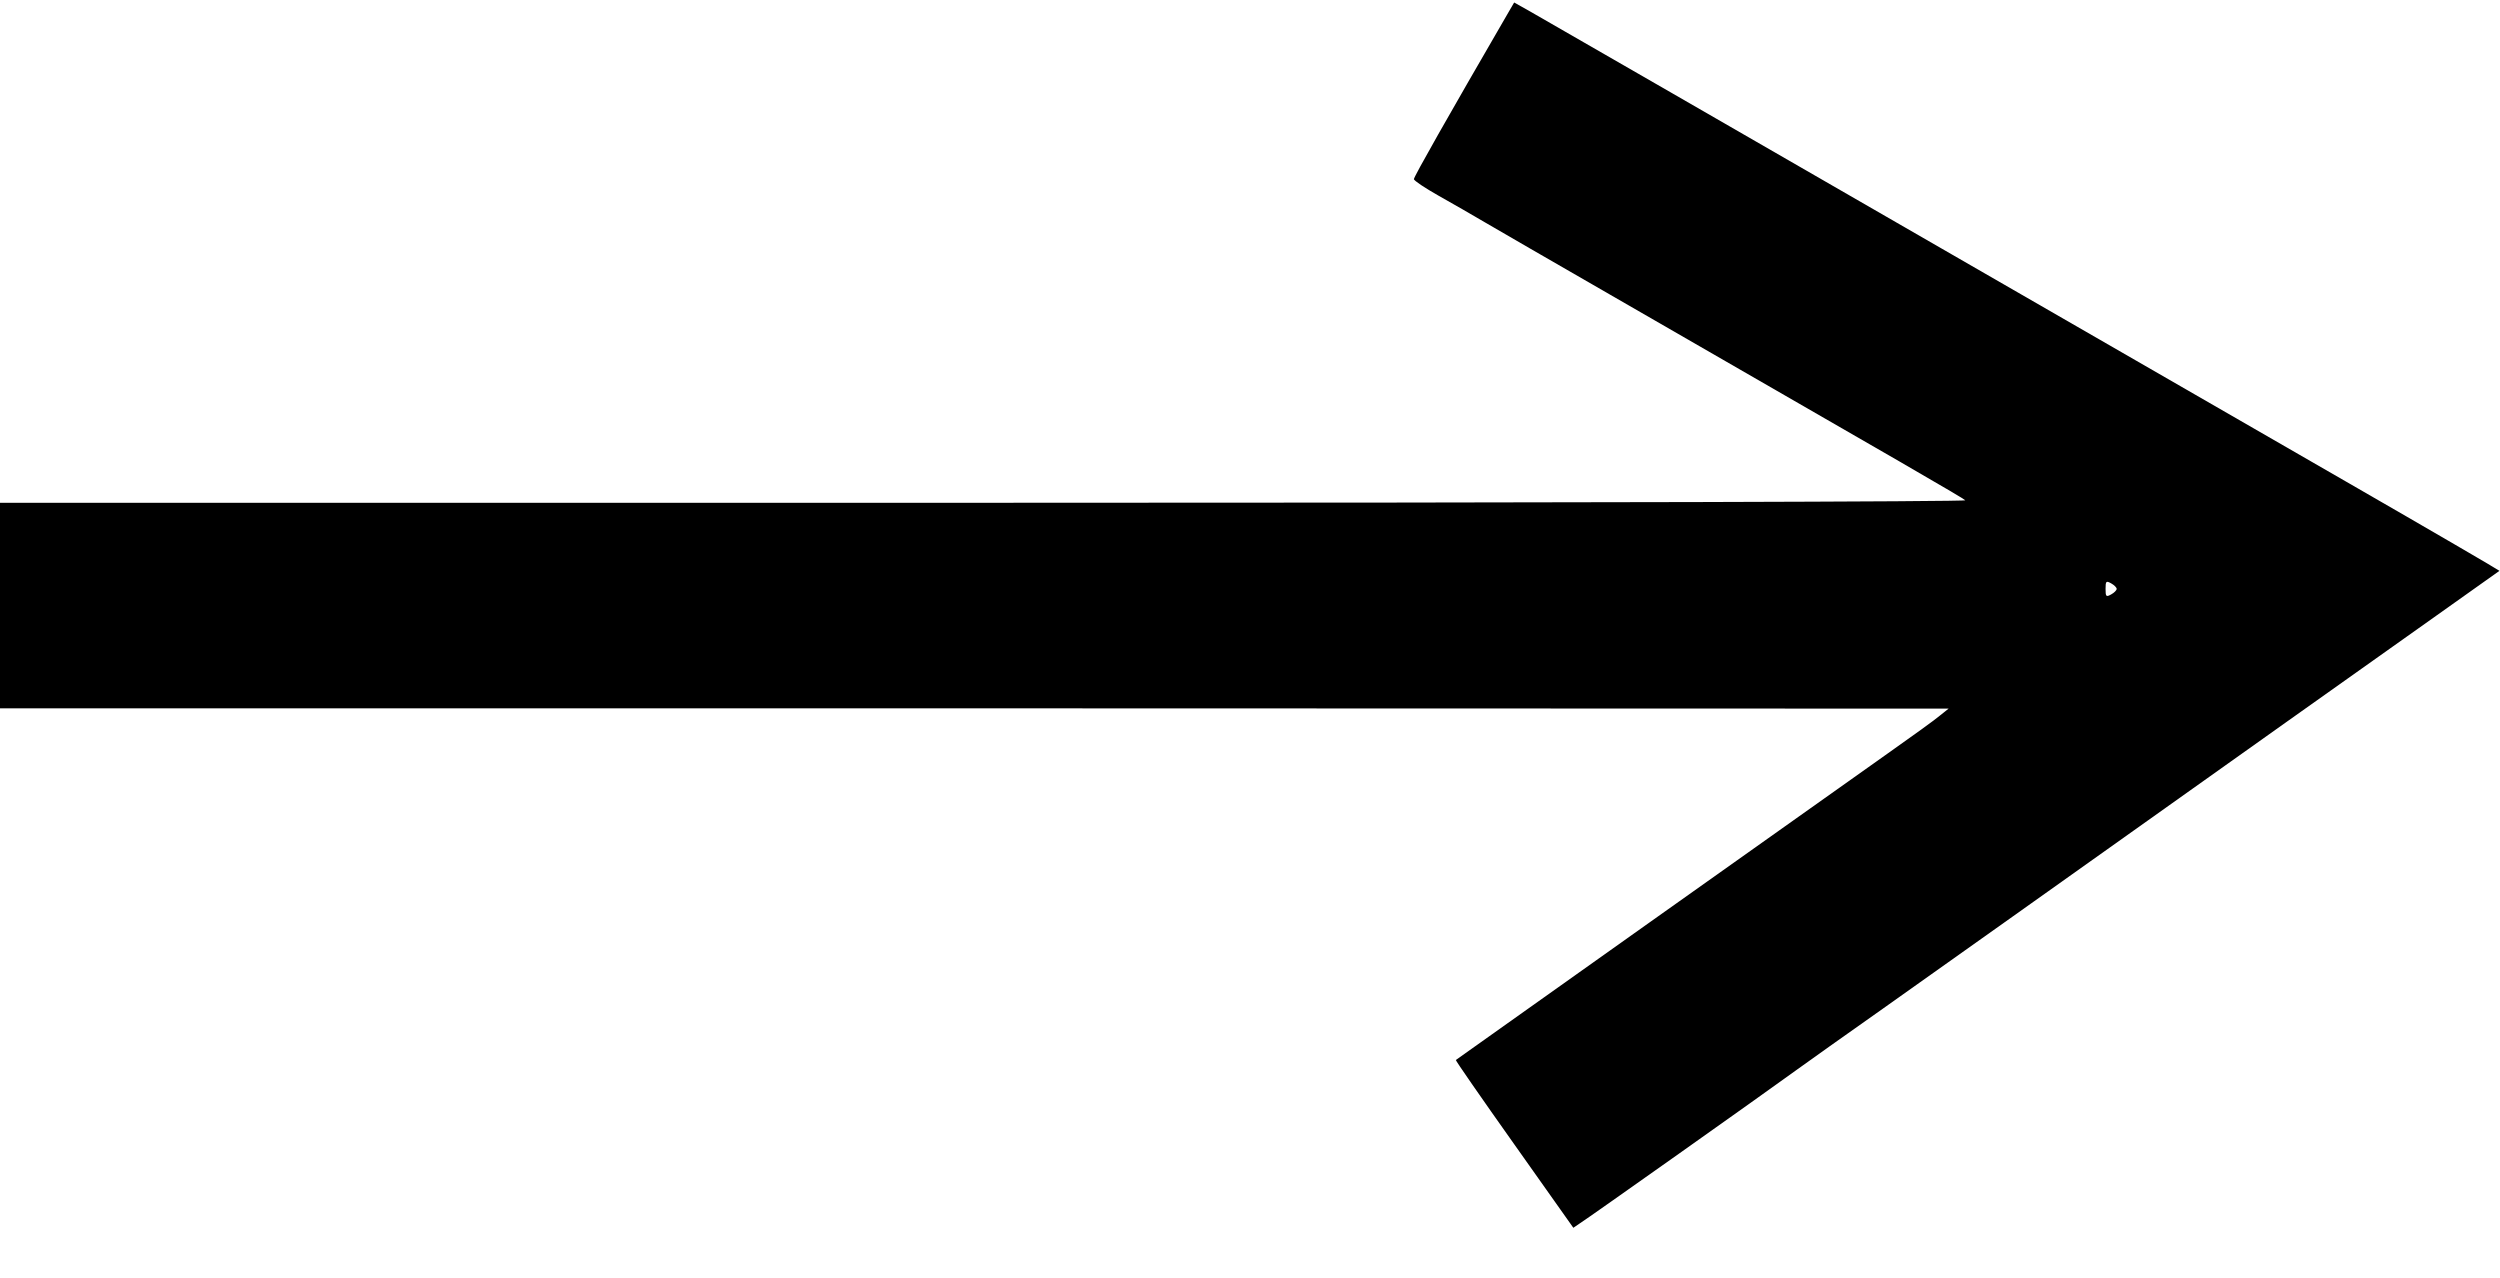
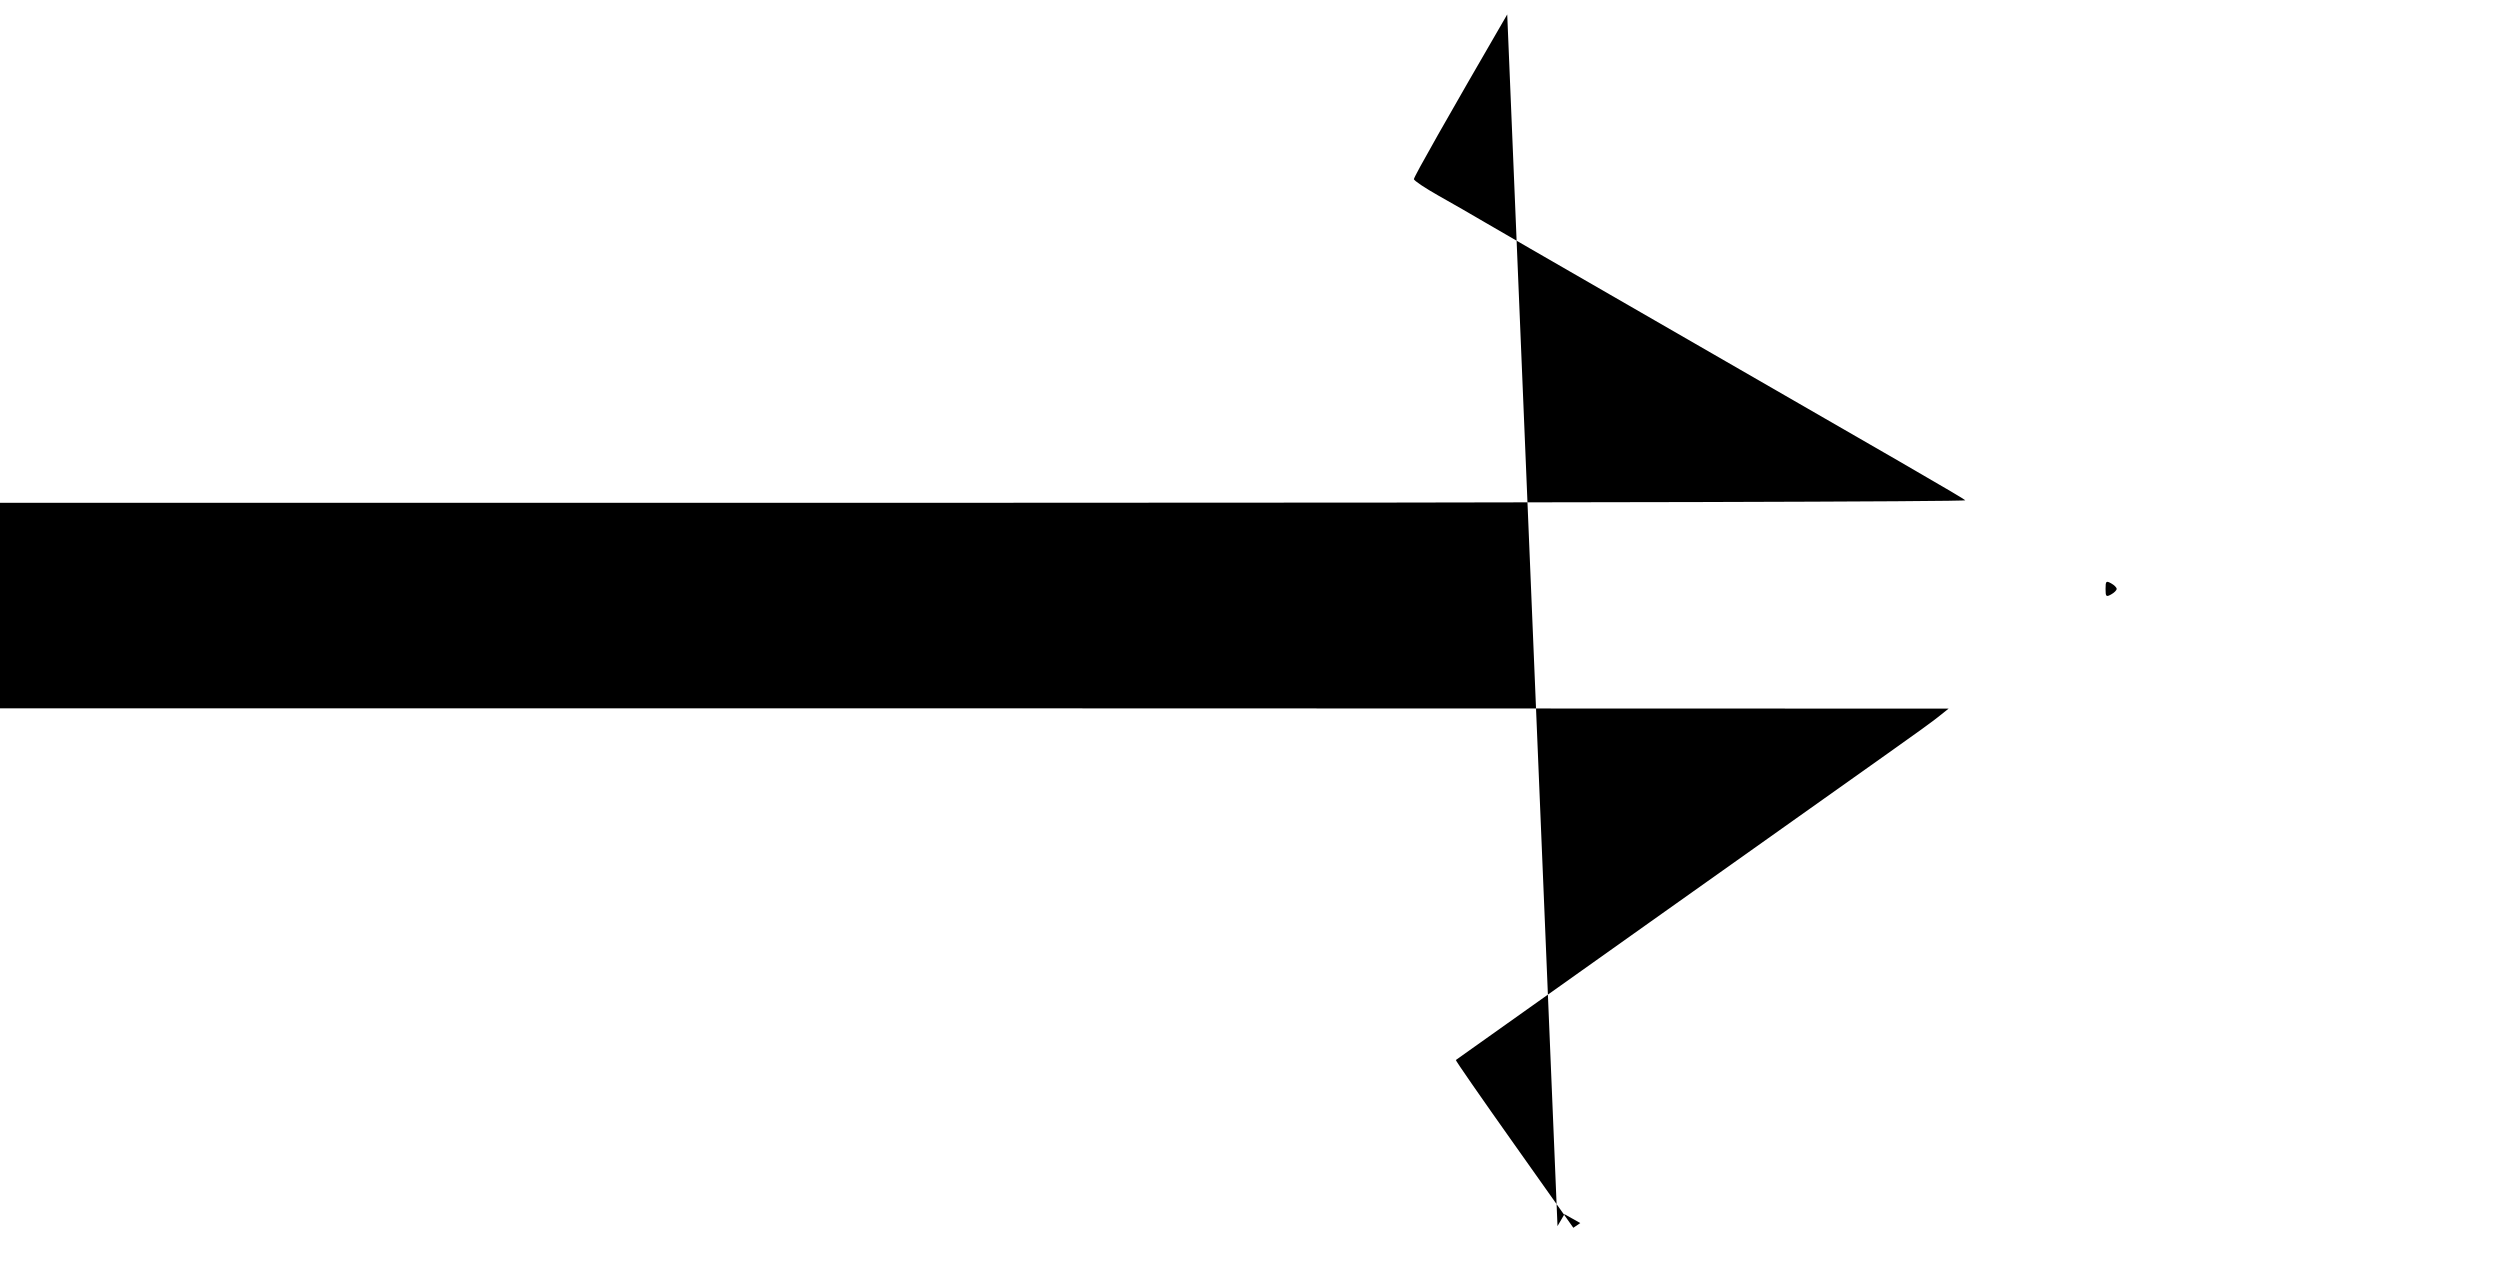
<svg xmlns="http://www.w3.org/2000/svg" version="1.0" viewBox="0 0 900 460" preserveAspectRatio="xMidYMid meet">
  <g transform="translate(0,460) scale(0.1,-0.1)" fill="#000000" stroke="none">
-     <path d="M5426 4548 c-214 -369 -336 -584 -336 -593 0 -5 40 -32 88 -59 48 -27 123 -70 167 -96 44 -26 247 -143 450 -260 1080 -622 1269 -731 1280 -741 5 -5 -1397 -9 -3533 -9 l-3542 0 0 -370 0 -370 3508 0 3507 -1 -30 -24 c-16 -14 -102 -76 -190 -138 -216 -153 -1549 -1099 -1554 -1103 -2 -1 93 -138 210 -303 l213 -301 25 17 c26 16 660 465 781 553 36 26 175 125 310 220 135 96 344 244 465 330 121 86 564 401 985 700 421 298 766 544 768 545 1 1 -246 145 -550 320 -774 446 -1077 621 -1423 820 -706 407 -1464 844 -1517 874 l-57 32 -25 -43z m2194 -2068 c0 -5 -9 -14 -20 -20 -18 -10 -20 -8 -20 20 0 28 2 30 20 20 11 -6 20 -15 20 -20z" />
+     <path d="M5426 4548 c-214 -369 -336 -584 -336 -593 0 -5 40 -32 88 -59 48 -27 123 -70 167 -96 44 -26 247 -143 450 -260 1080 -622 1269 -731 1280 -741 5 -5 -1397 -9 -3533 -9 l-3542 0 0 -370 0 -370 3508 0 3507 -1 -30 -24 c-16 -14 -102 -76 -190 -138 -216 -153 -1549 -1099 -1554 -1103 -2 -1 93 -138 210 -303 l213 -301 25 17 l-57 32 -25 -43z m2194 -2068 c0 -5 -9 -14 -20 -20 -18 -10 -20 -8 -20 20 0 28 2 30 20 20 11 -6 20 -15 20 -20z" />
  </g>
</svg>